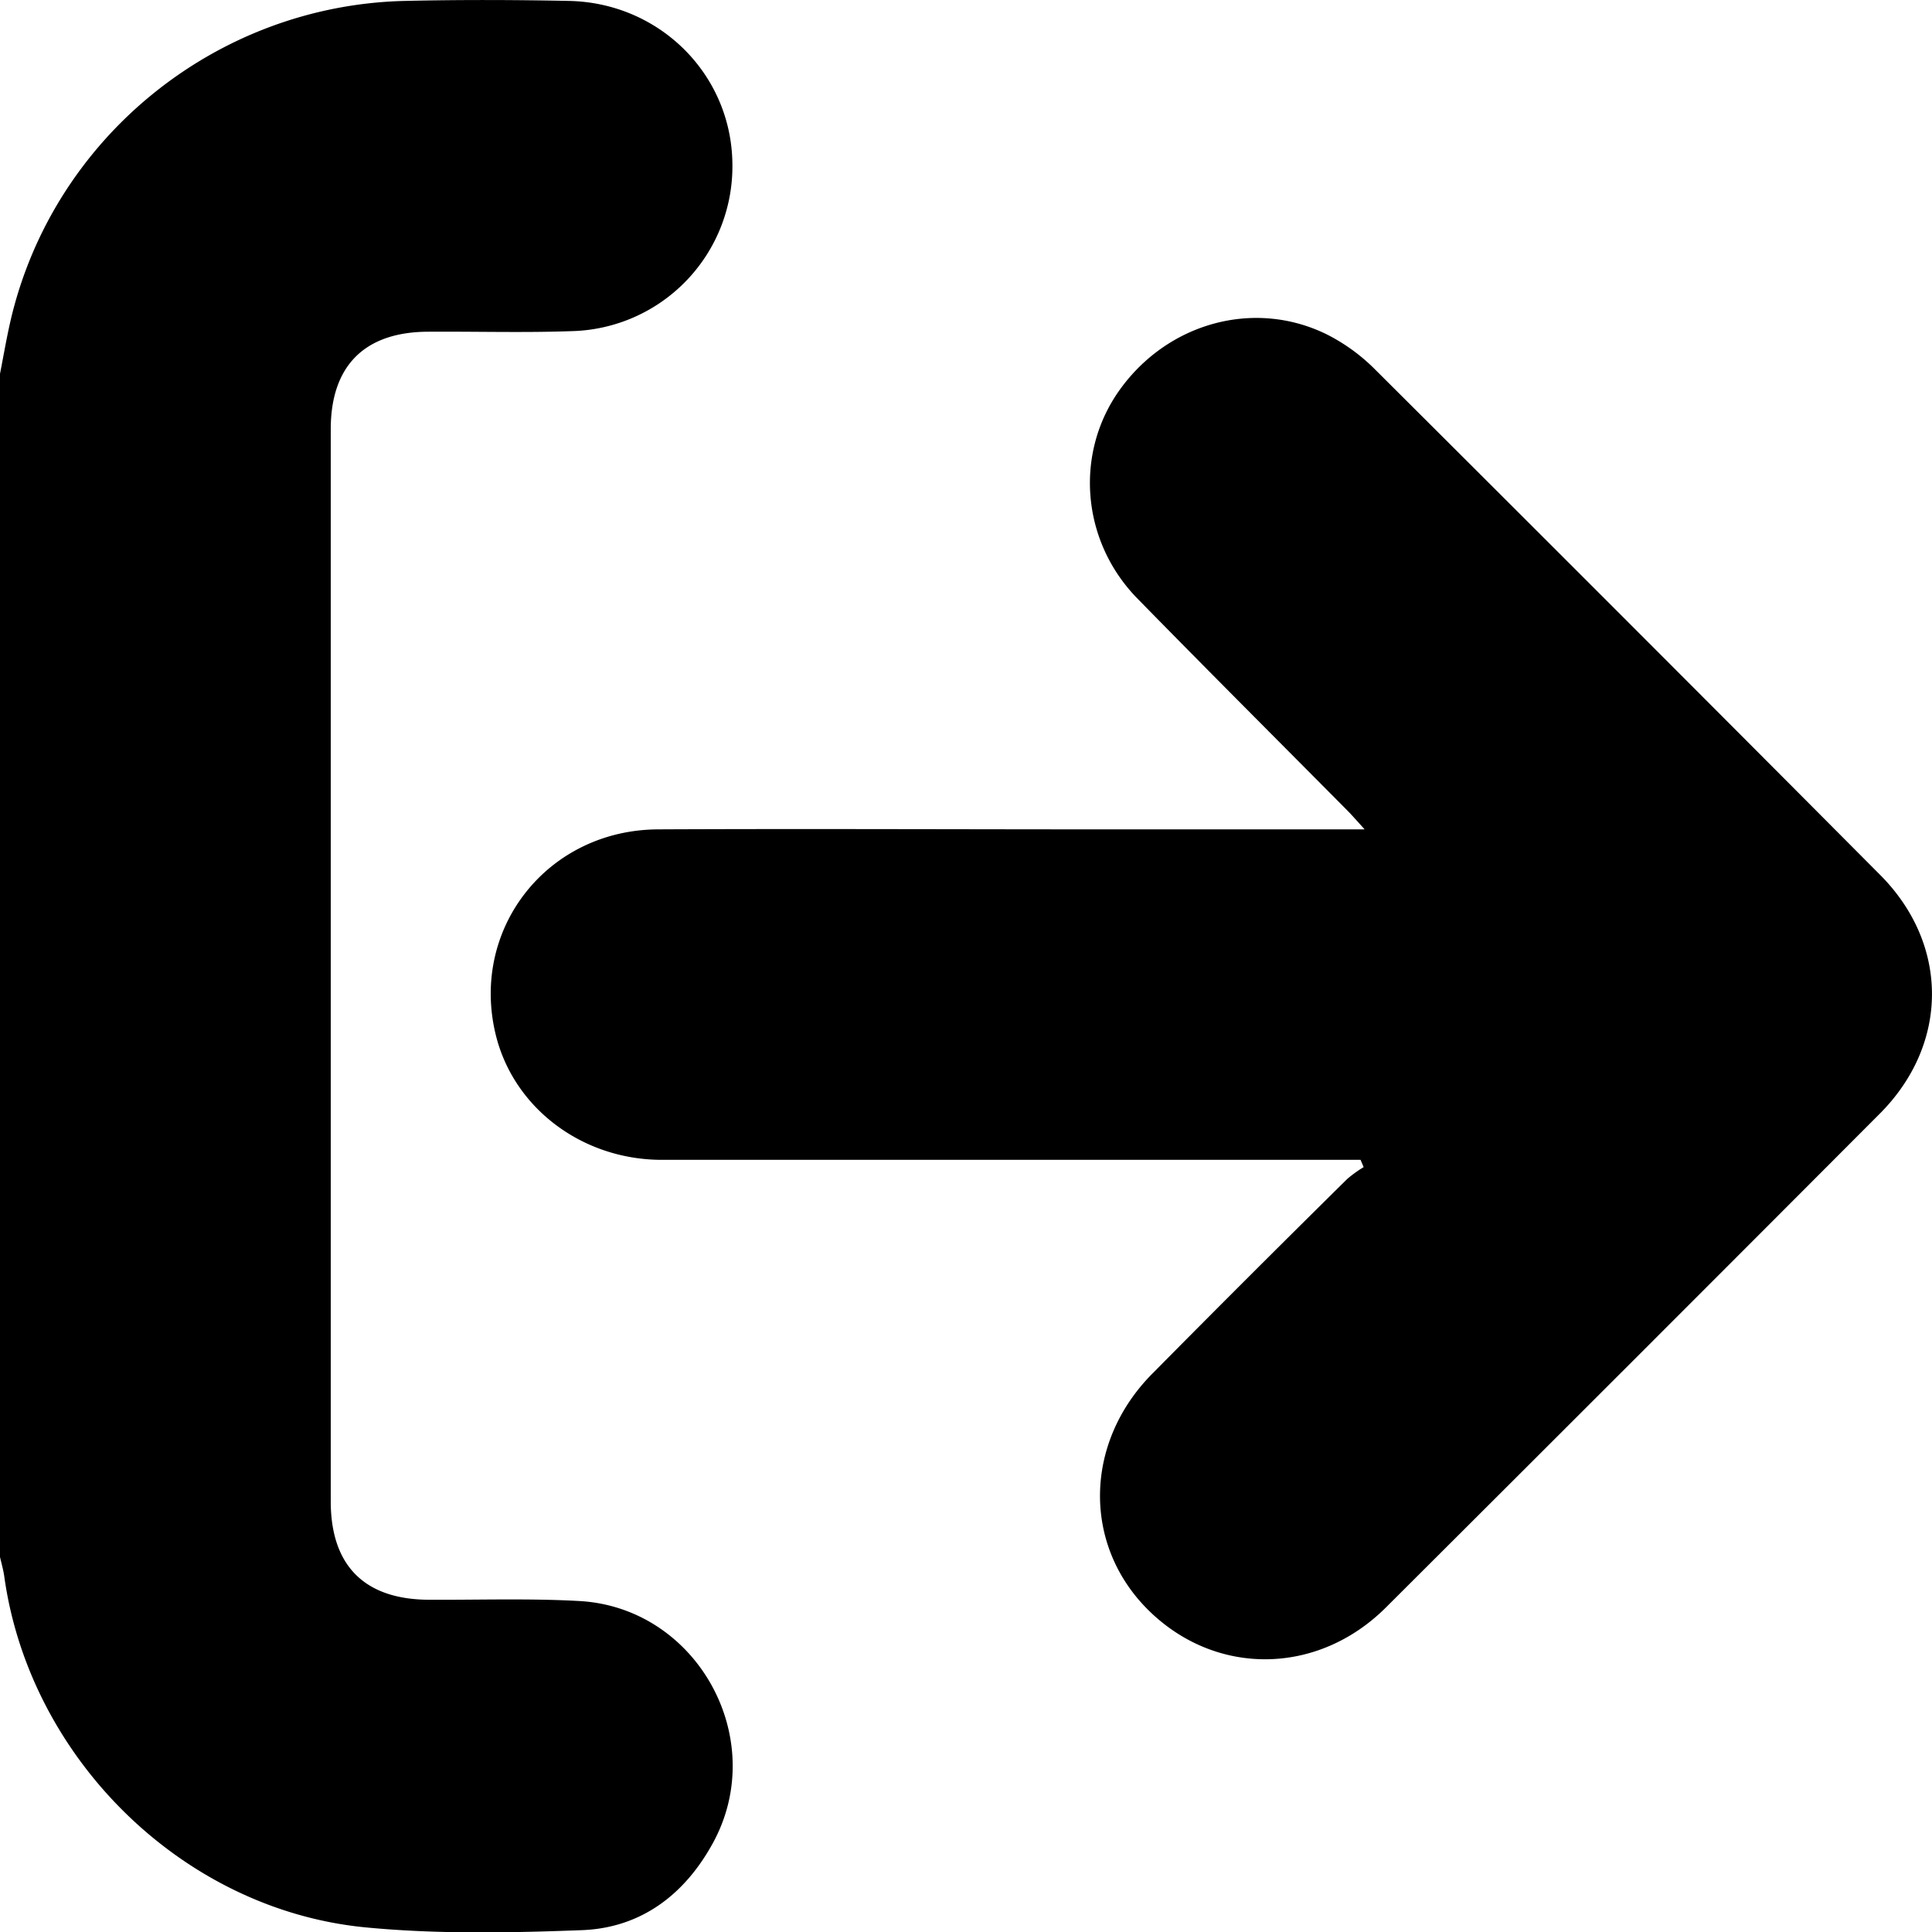
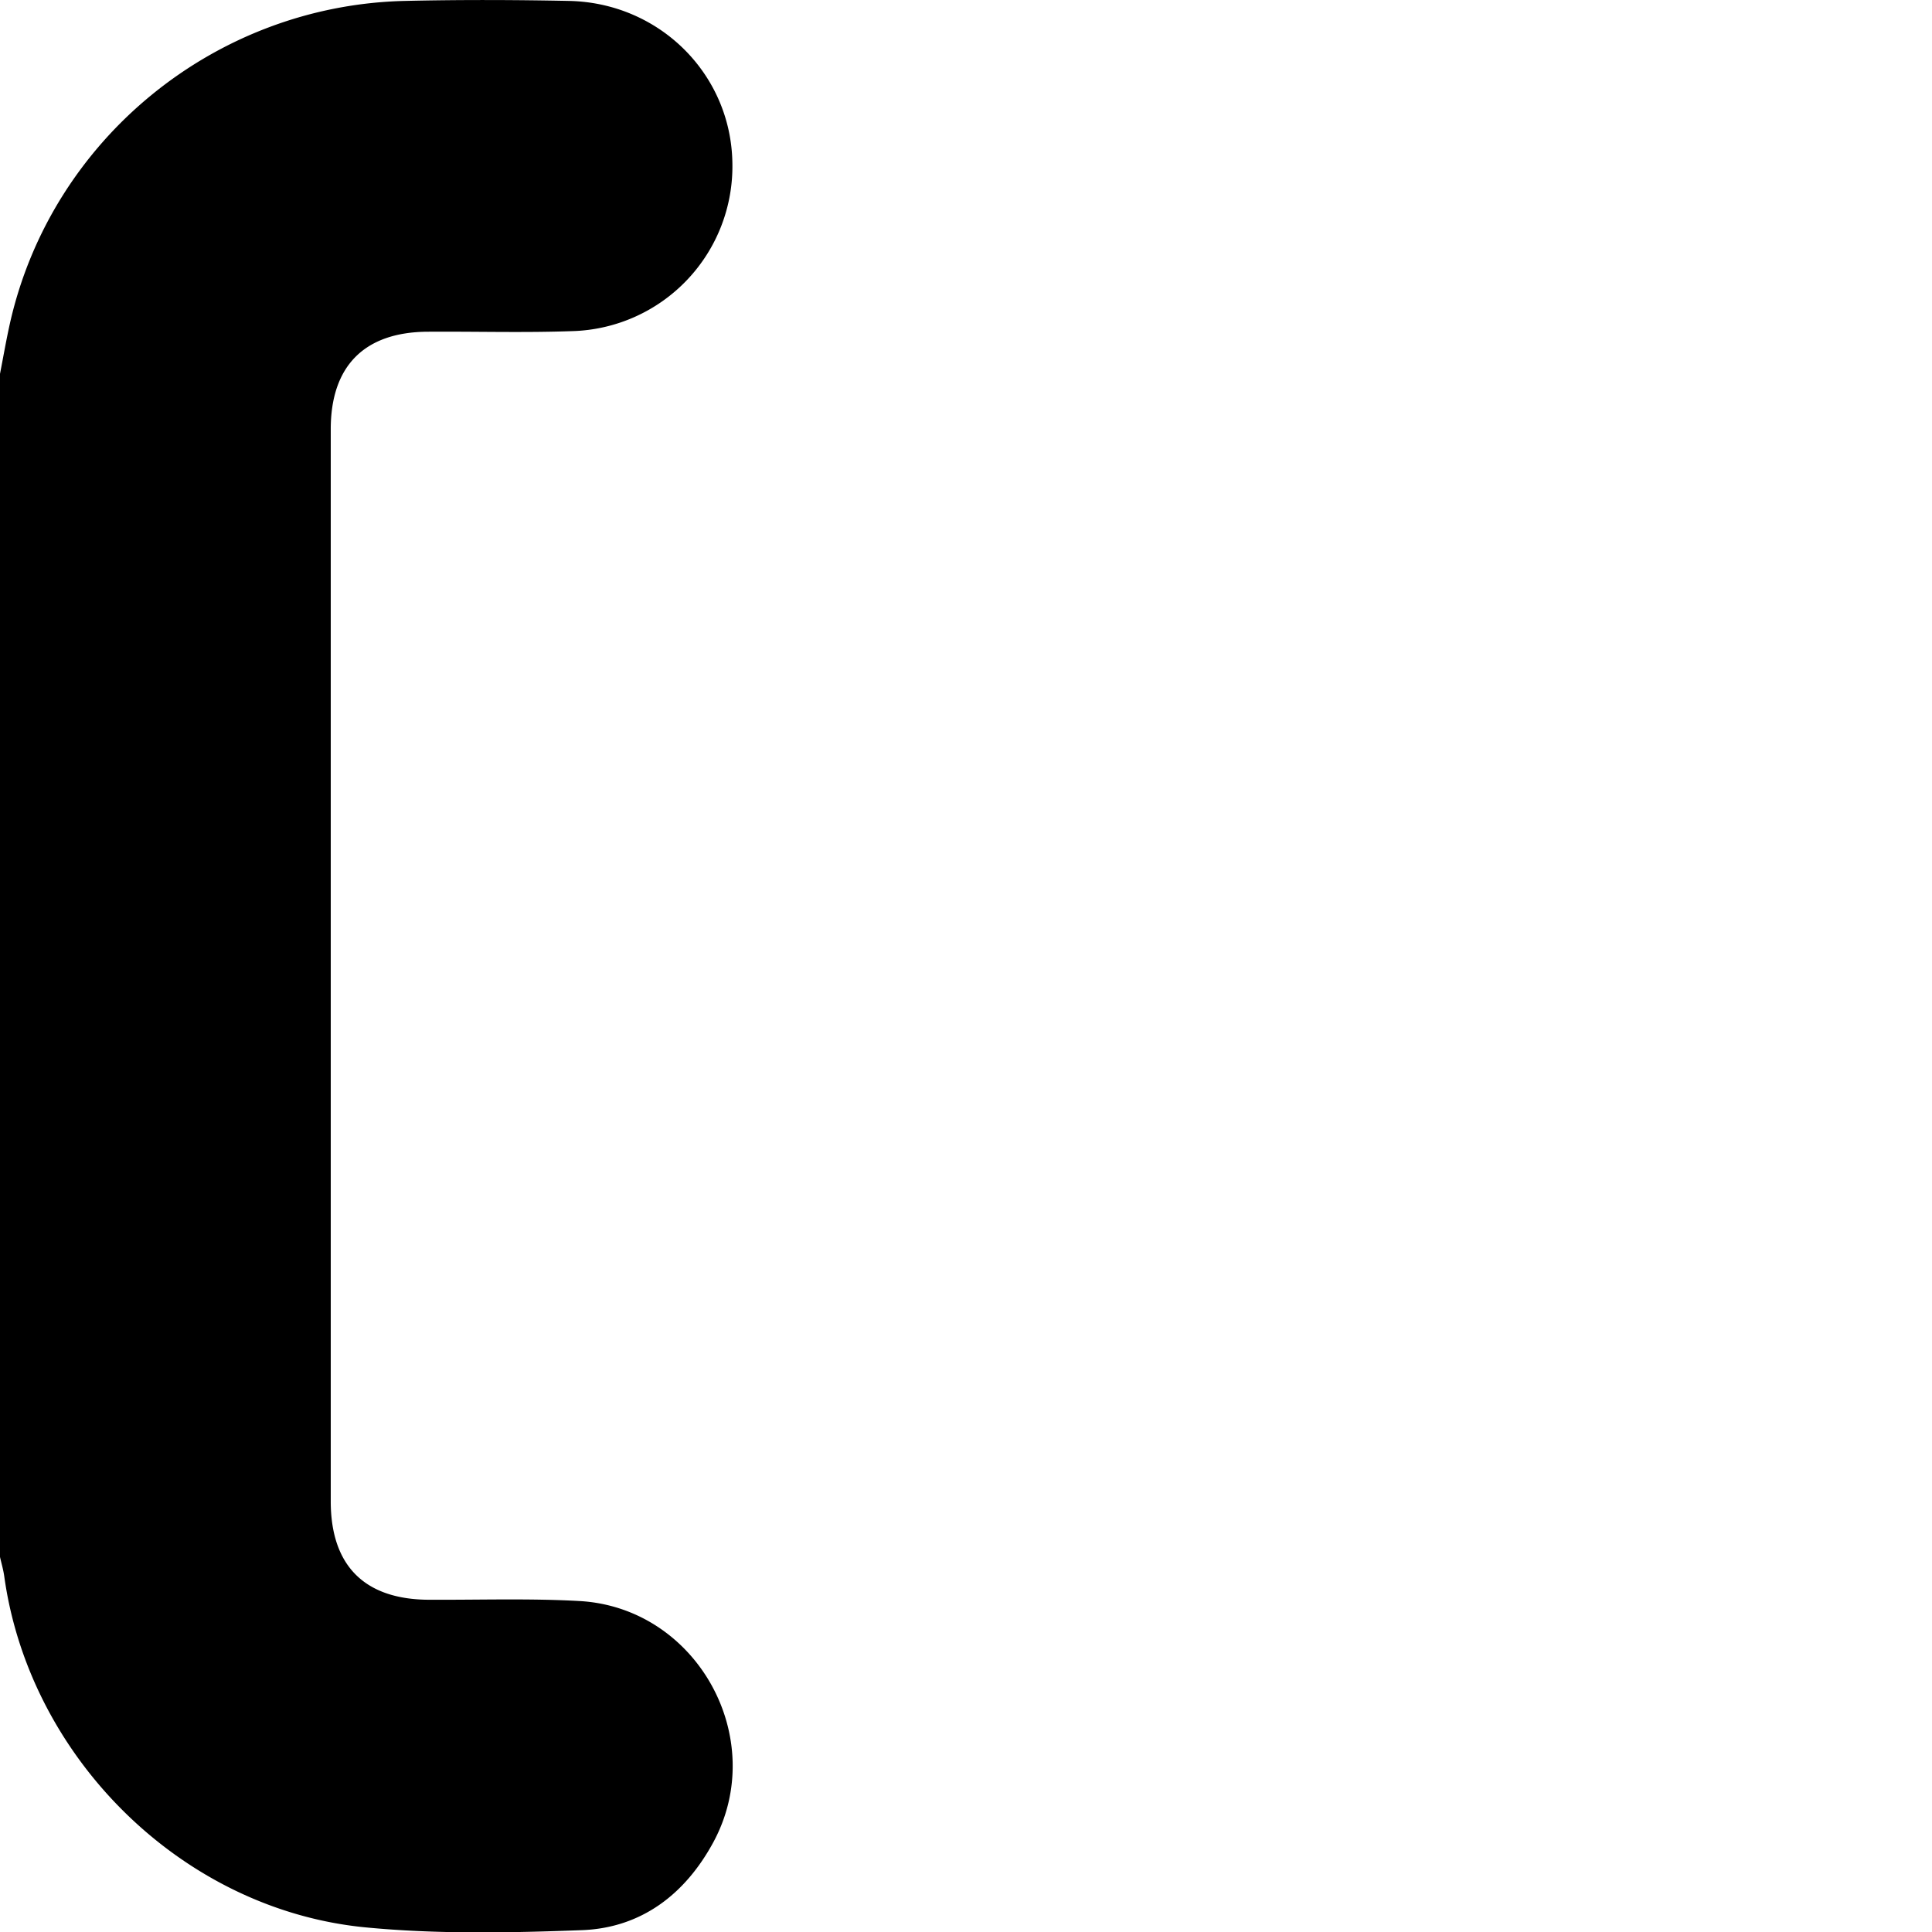
<svg xmlns="http://www.w3.org/2000/svg" height="100px" width="100px" fill="#000000" data-name="Layer 1" viewBox="0 0 512 512" x="0px" y="0px">
  <title>l8 - 11-2016</title>
  <path d="M0,99.07c0.88-4.5,1.65-9,2.66-13.5C13.7,36.81,57.1,1.37,107.4.24c14.4-.33,28.81-0.29,43.21,0,24.11,0.41,43.16,19.39,43.48,43a43.67,43.67,0,0,1-42.41,44.51c-12.79.46-25.6,0.07-38.41,0.16-16.73.12-25.61,9.1-25.62,25.84q0,142,0,284.09c0,17.06,8.92,26,25.89,26.11,13.33,0.07,26.7-.4,40,0.34,31.22,1.74,50.41,36.47,35.46,64-7.43,13.67-19,22.62-34.76,23.22-19.15.72-38.5,1.1-57.53-.75C48.32,506,7.82,465.88,1.13,417.76,0.89,416,.38,414.32,0,412.61Q0,255.84,0,99.07Z" />
-   <path d="M361.56,219.69c-2.09-2.29-3.3-3.7-4.6-5C338.43,196,319.8,177.4,301.4,158.59c-14.85-15.19-16.68-38.47-4.69-55.24,12.73-17.81,35.68-24.18,54.87-14.75a49.58,49.58,0,0,1,12.84,9.32q67.06,66.82,133.83,133.93c18.35,18.43,18.32,44.83-.09,63.29Q432.82,360.66,367.28,426c-18.2,18.14-45.31,18.26-63.06.59-17.33-17.26-16.92-44.31,1.14-62.54q25.71-26,51.7-51.64a32.79,32.79,0,0,1,4.32-3.11l-0.82-1.93h-5.84q-89.64,0-179.28,0c-21.27,0-39.45-13.86-44.11-33.34-6.72-28.06,13.82-54.11,43.09-54.24,38.59-.18,77.19,0,115.79,0h71.35Z" />
</svg>